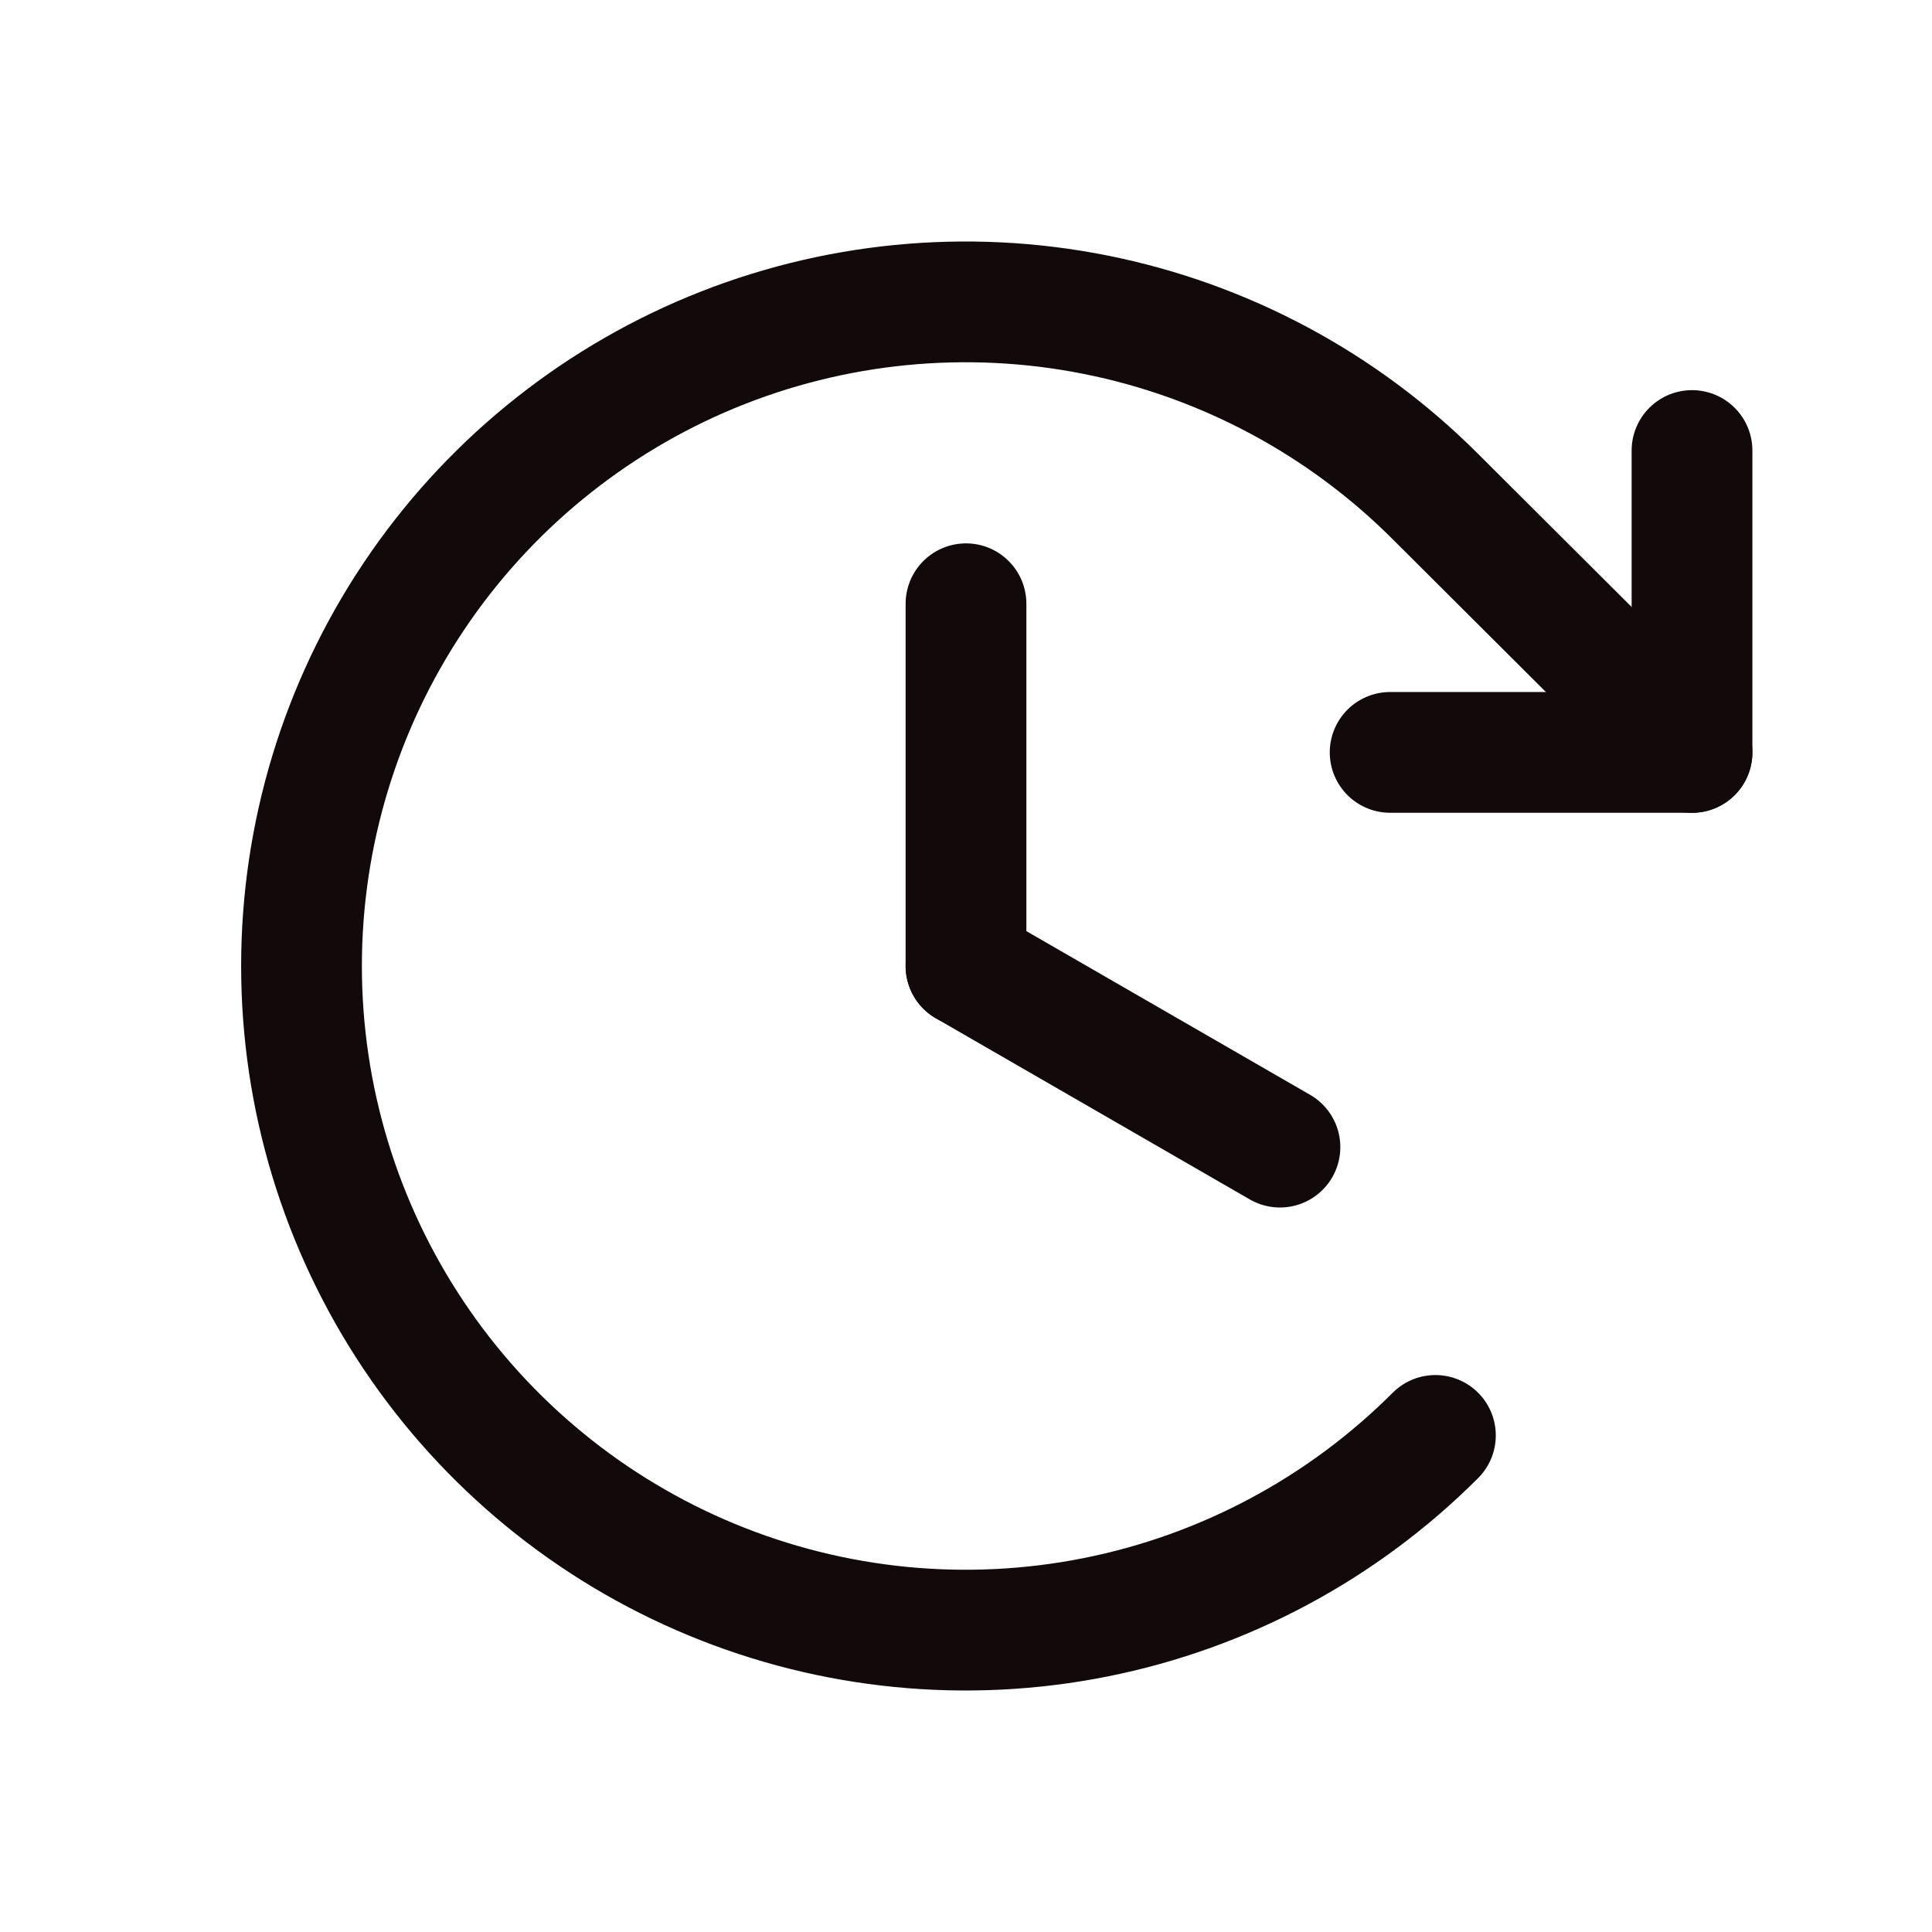
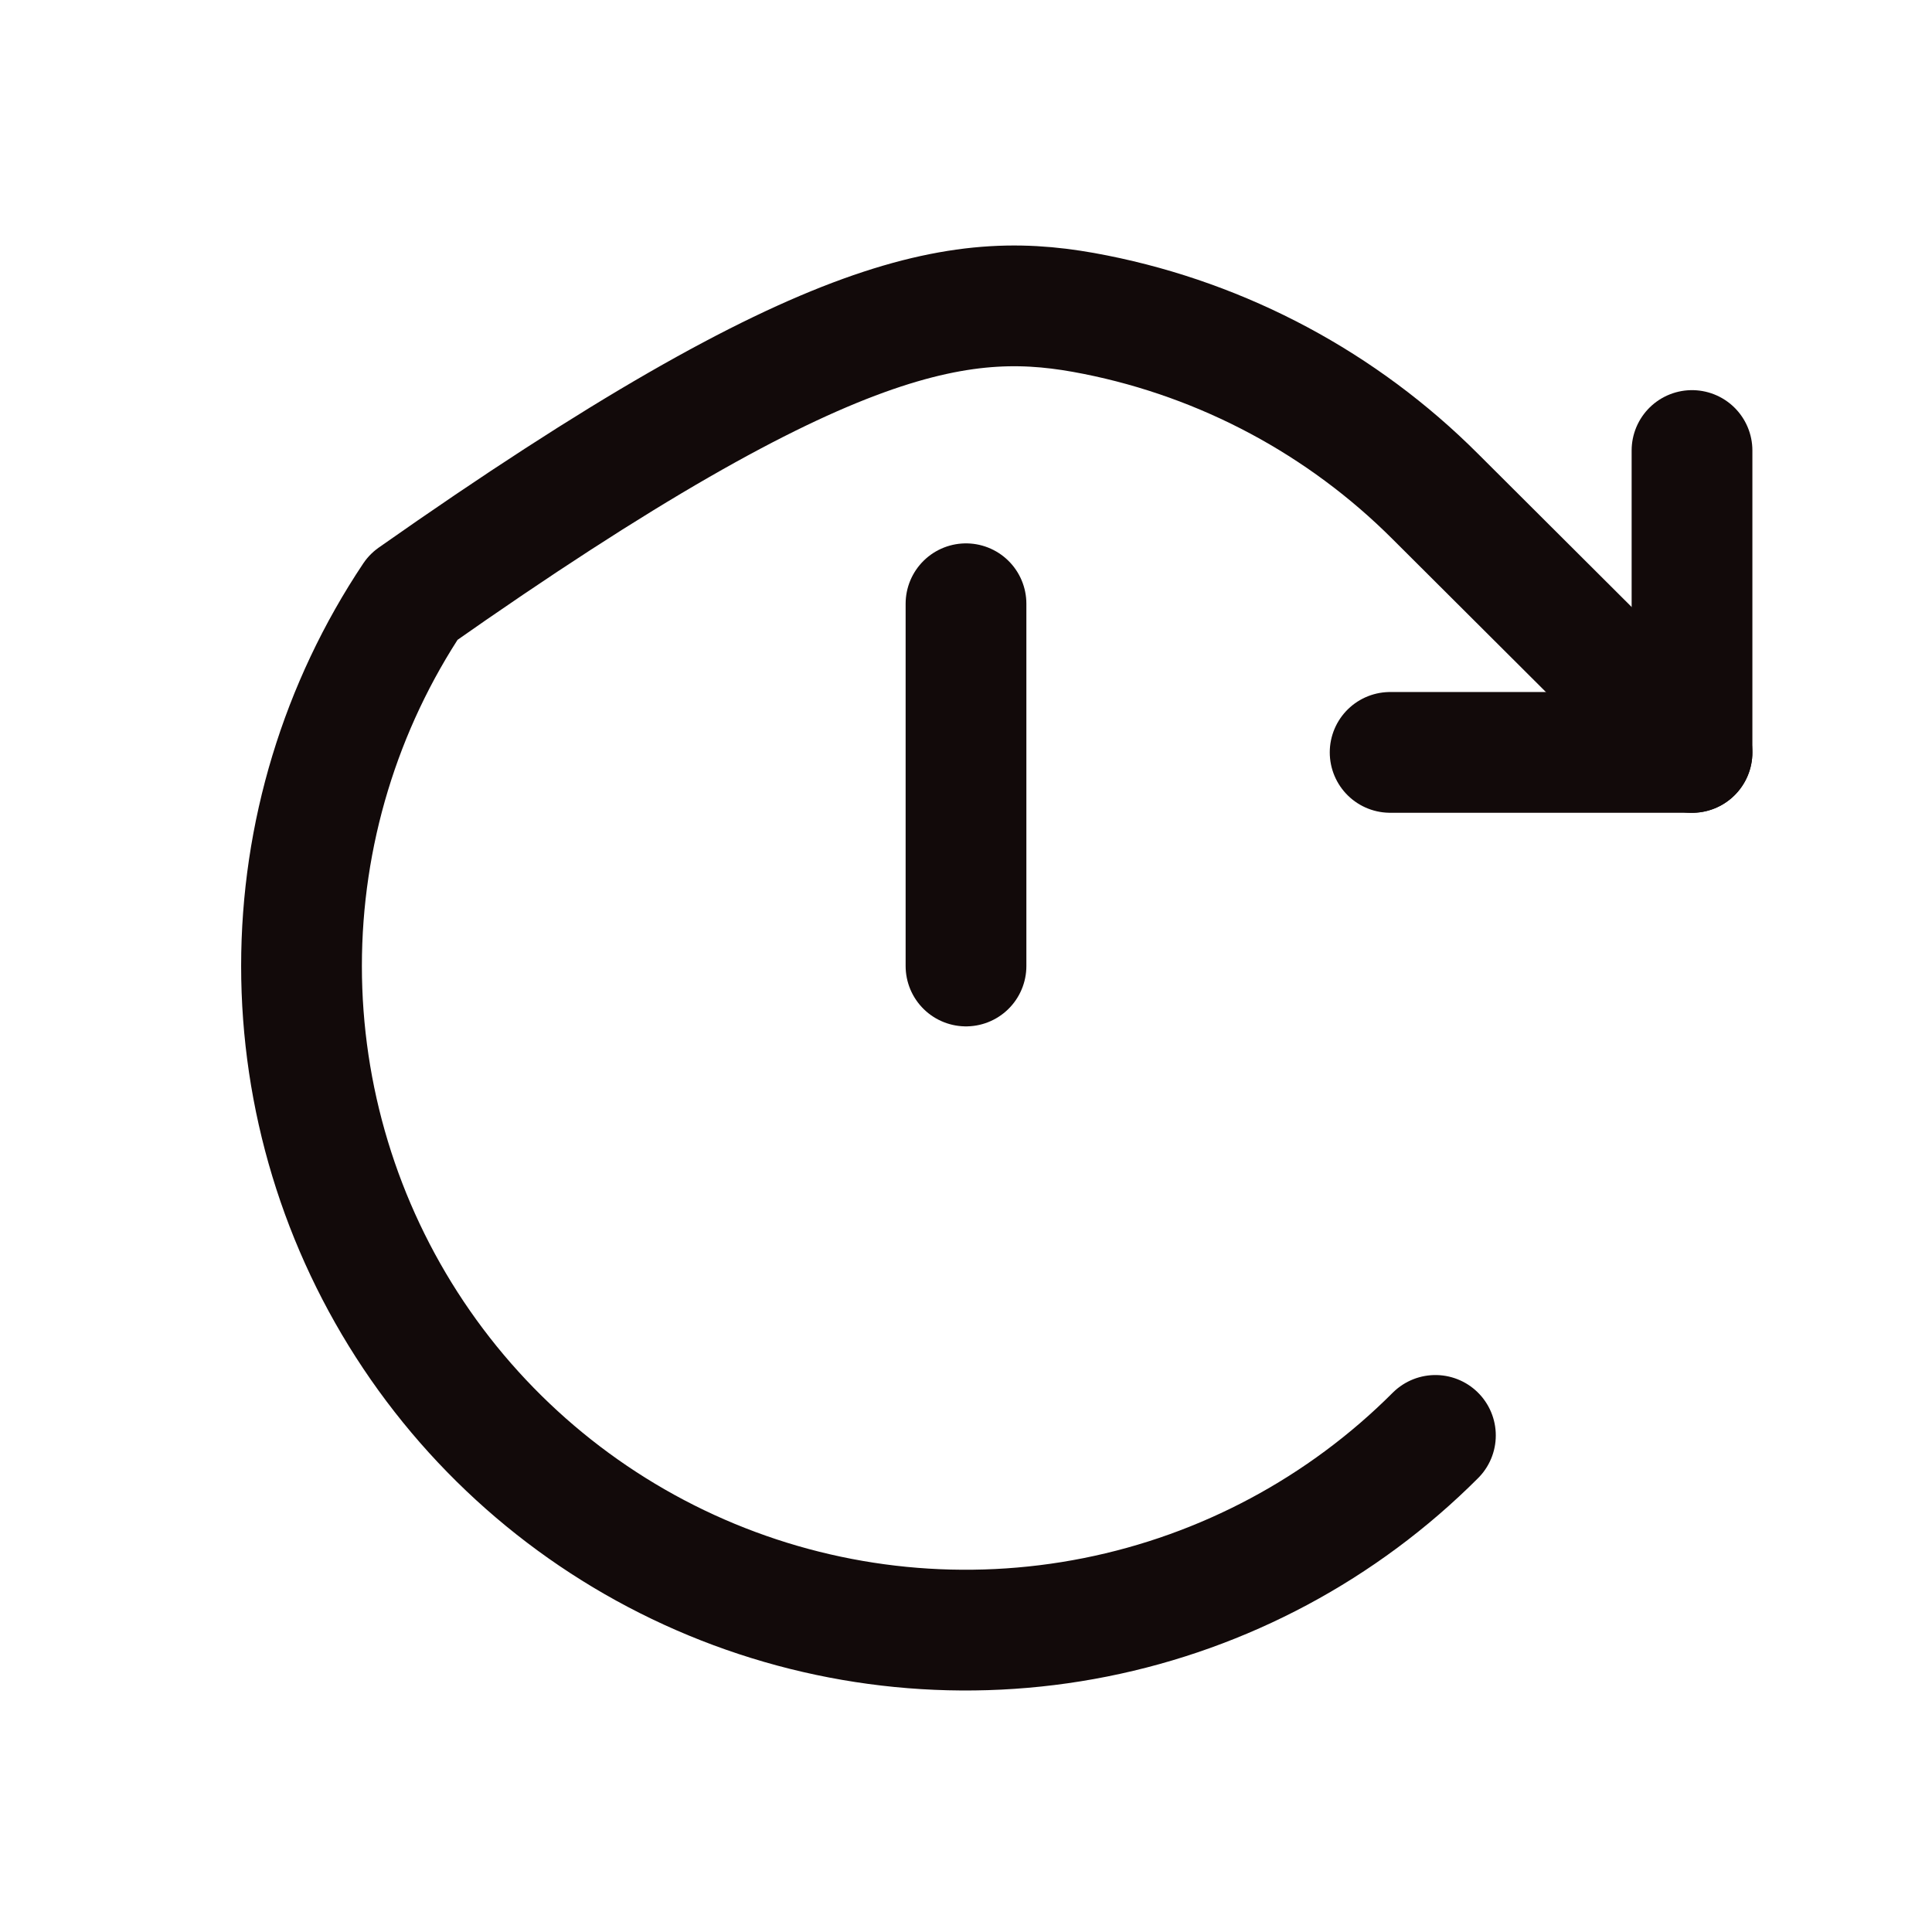
<svg xmlns="http://www.w3.org/2000/svg" width="32" height="32" viewBox="0 0 32 32" fill="none">
  <path d="M16 10V16" stroke="#120A0A" stroke-width="2" stroke-linecap="round" stroke-linejoin="round" />
-   <path d="M21.2 19L16 16" stroke="#120A0A" stroke-width="2" stroke-linecap="round" stroke-linejoin="round" />
  <path d="M23.025 12.462H28.025V7.462" stroke="#120A0A" stroke-width="2" stroke-linecap="round" stroke-linejoin="round" />
-   <path d="M23.775 23.775C22.237 25.314 20.277 26.363 18.143 26.788C16.009 27.213 13.797 26.996 11.786 26.163C9.776 25.331 8.057 23.921 6.848 22.112C5.639 20.303 4.994 18.176 4.994 16C4.994 13.824 5.639 11.697 6.848 9.888C8.057 8.079 9.776 6.669 11.786 5.836C13.797 5.004 16.009 4.787 18.143 5.212C20.277 5.637 22.237 6.686 23.775 8.225L28.025 12.463" stroke="#120A0A" stroke-width="2" stroke-linecap="round" stroke-linejoin="round" />
+   <path d="M23.775 23.775C22.237 25.314 20.277 26.363 18.143 26.788C16.009 27.213 13.797 26.996 11.786 26.163C9.776 25.331 8.057 23.921 6.848 22.112C5.639 20.303 4.994 18.176 4.994 16C4.994 13.824 5.639 11.697 6.848 9.888C13.797 5.004 16.009 4.787 18.143 5.212C20.277 5.637 22.237 6.686 23.775 8.225L28.025 12.463" stroke="#120A0A" stroke-width="2" stroke-linecap="round" stroke-linejoin="round" />
</svg>